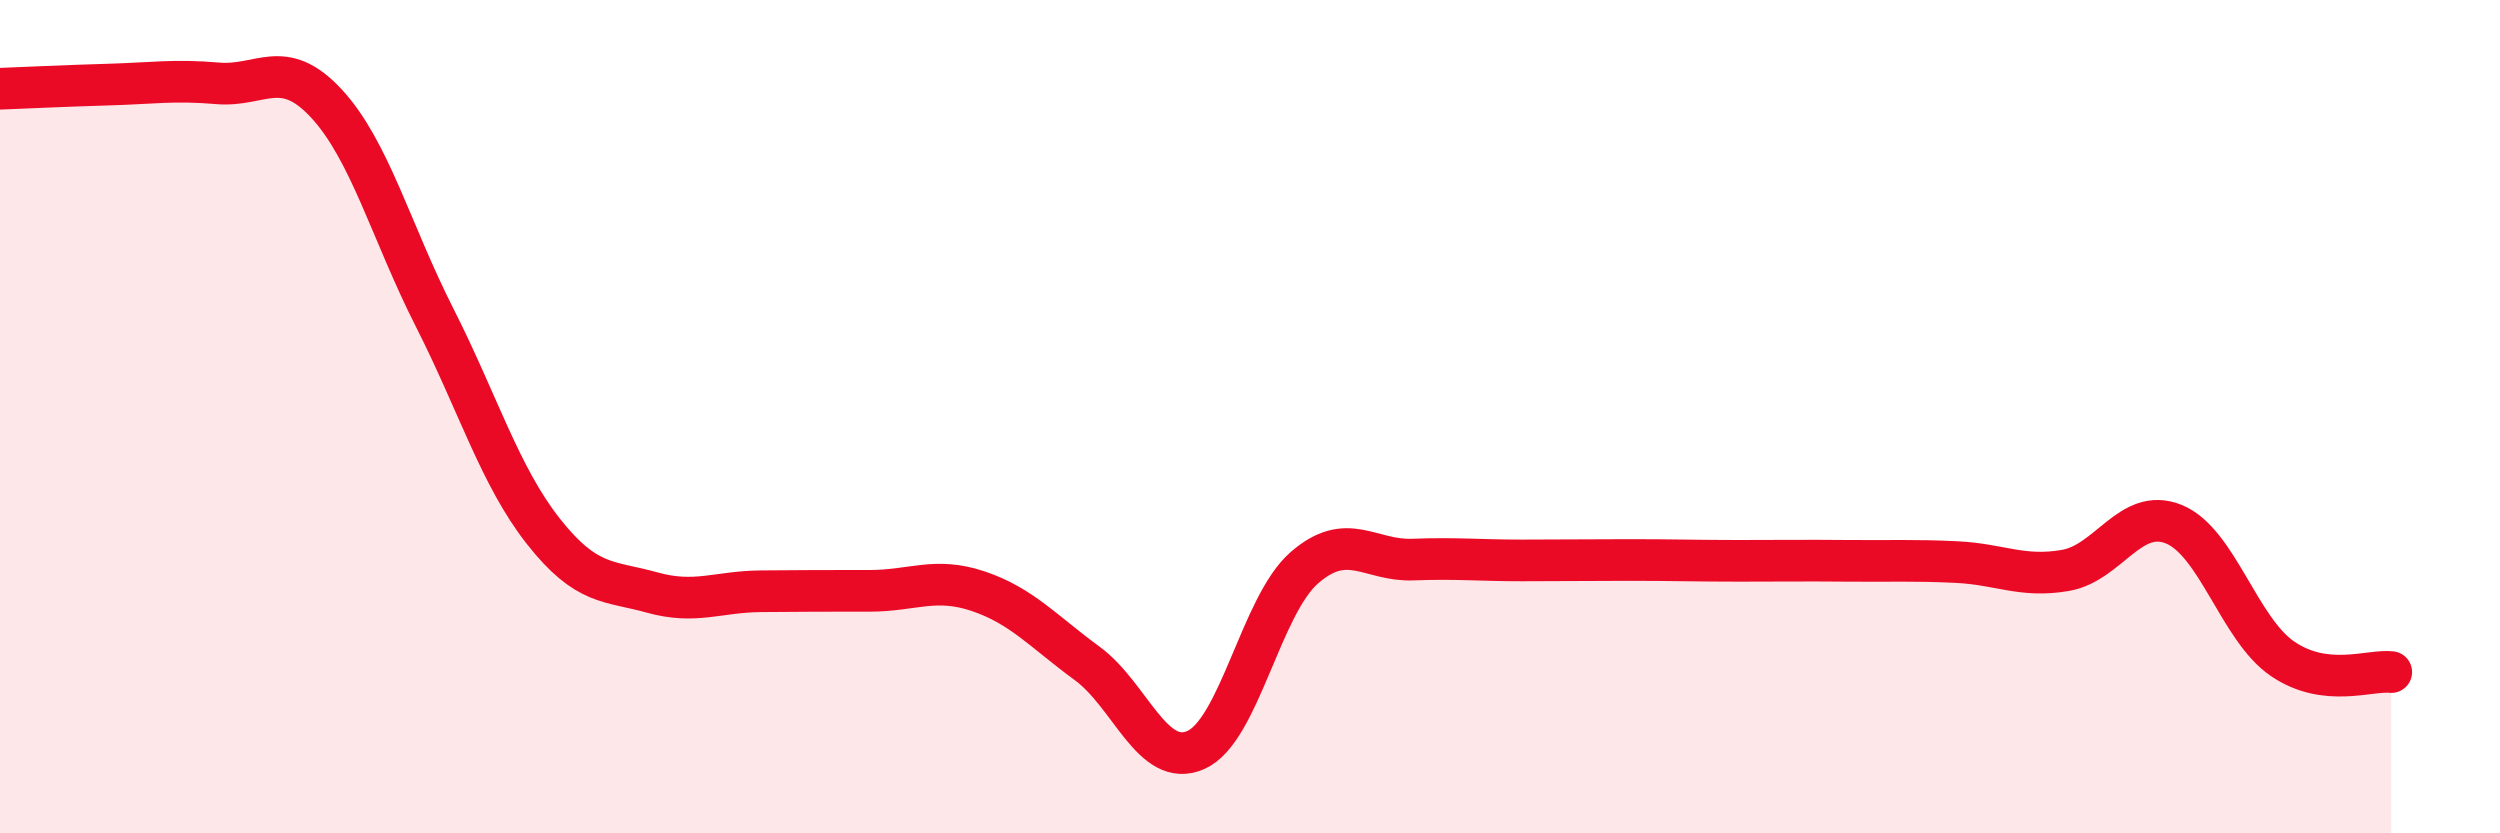
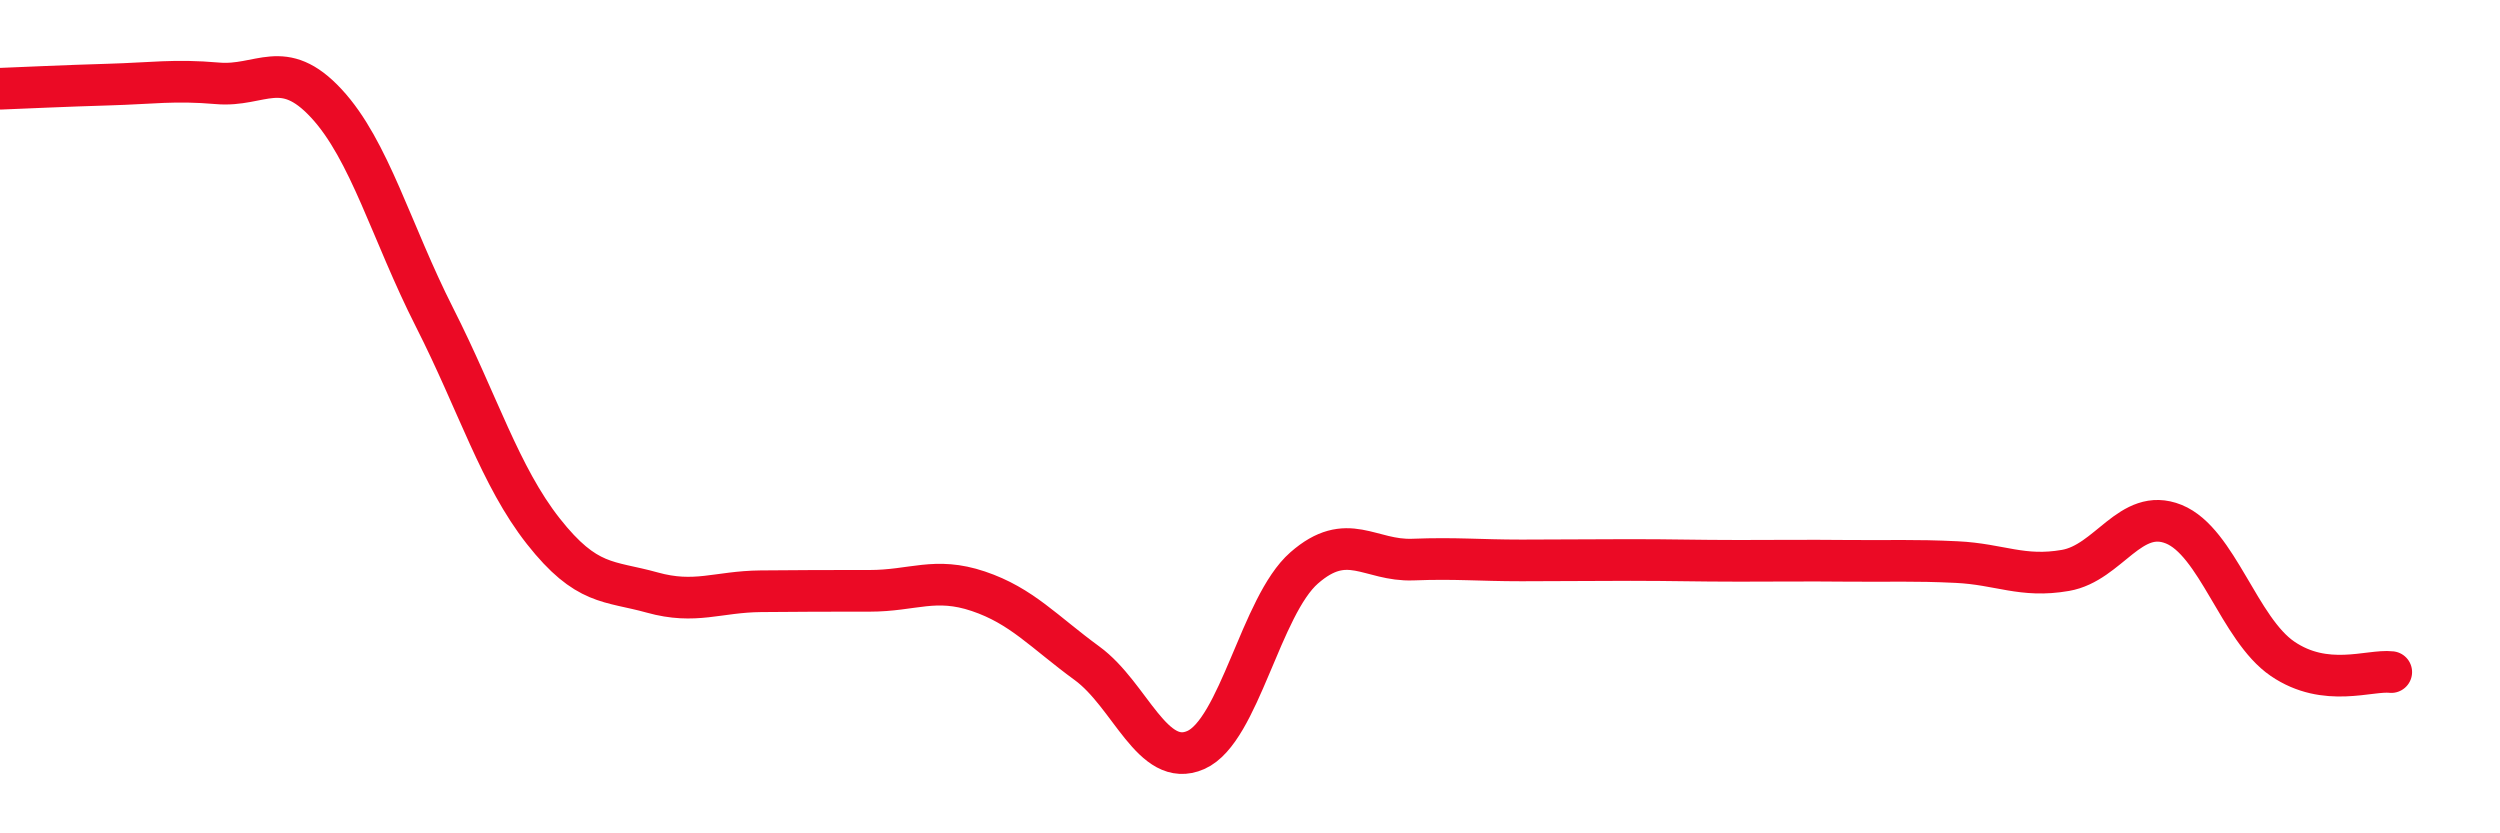
<svg xmlns="http://www.w3.org/2000/svg" width="60" height="20" viewBox="0 0 60 20">
-   <path d="M 0,2.13 C 0.52,2.11 1.57,2.06 2.61,2.03 C 3.65,2 4.18,1.91 5.22,2 C 6.26,2.09 6.79,1.36 7.83,2.48 C 8.87,3.6 9.39,5.57 10.43,7.62 C 11.47,9.67 12,11.43 13.04,12.75 C 14.08,14.07 14.61,13.93 15.65,14.22 C 16.69,14.51 17.22,14.2 18.26,14.19 C 19.3,14.18 19.83,14.18 20.87,14.18 C 21.91,14.18 22.44,13.84 23.48,14.19 C 24.52,14.54 25.05,15.16 26.09,15.92 C 27.13,16.68 27.66,18.46 28.7,18 C 29.74,17.54 30.26,14.54 31.3,13.63 C 32.34,12.72 32.87,13.47 33.91,13.43 C 34.95,13.39 35.48,13.45 36.52,13.45 C 37.56,13.45 38.09,13.44 39.13,13.44 C 40.17,13.44 40.7,13.46 41.74,13.46 C 42.78,13.46 43.31,13.45 44.35,13.46 C 45.39,13.47 45.92,13.44 46.96,13.49 C 48,13.54 48.53,13.87 49.57,13.69 C 50.61,13.51 51.13,12.16 52.17,12.58 C 53.21,13 53.74,15.1 54.78,15.81 C 55.82,16.52 56.87,16.07 57.39,16.13L57.39 20L0 20Z" fill="#EB0A25" opacity="0.1" stroke-linecap="round" stroke-linejoin="round" />
  <path d="M 0,2.13 C 0.52,2.11 1.57,2.06 2.61,2.03 C 3.65,2 4.18,1.91 5.22,2 C 6.26,2.09 6.79,1.36 7.83,2.48 C 8.87,3.6 9.39,5.57 10.43,7.62 C 11.47,9.67 12,11.43 13.04,12.75 C 14.08,14.07 14.61,13.93 15.65,14.22 C 16.69,14.51 17.22,14.2 18.26,14.19 C 19.3,14.18 19.83,14.18 20.87,14.18 C 21.91,14.18 22.44,13.84 23.48,14.19 C 24.52,14.54 25.05,15.16 26.09,15.92 C 27.13,16.68 27.66,18.46 28.7,18 C 29.74,17.54 30.26,14.54 31.3,13.63 C 32.34,12.72 32.87,13.47 33.91,13.43 C 34.95,13.39 35.48,13.45 36.52,13.45 C 37.56,13.45 38.09,13.44 39.13,13.44 C 40.17,13.44 40.7,13.46 41.74,13.46 C 42.78,13.46 43.31,13.45 44.35,13.46 C 45.39,13.47 45.92,13.44 46.96,13.49 C 48,13.54 48.53,13.87 49.57,13.69 C 50.61,13.51 51.13,12.16 52.17,12.58 C 53.21,13 53.74,15.1 54.78,15.81 C 55.82,16.52 56.87,16.07 57.39,16.13" stroke="#EB0A25" stroke-width="1" fill="none" stroke-linecap="round" stroke-linejoin="round" />
</svg>